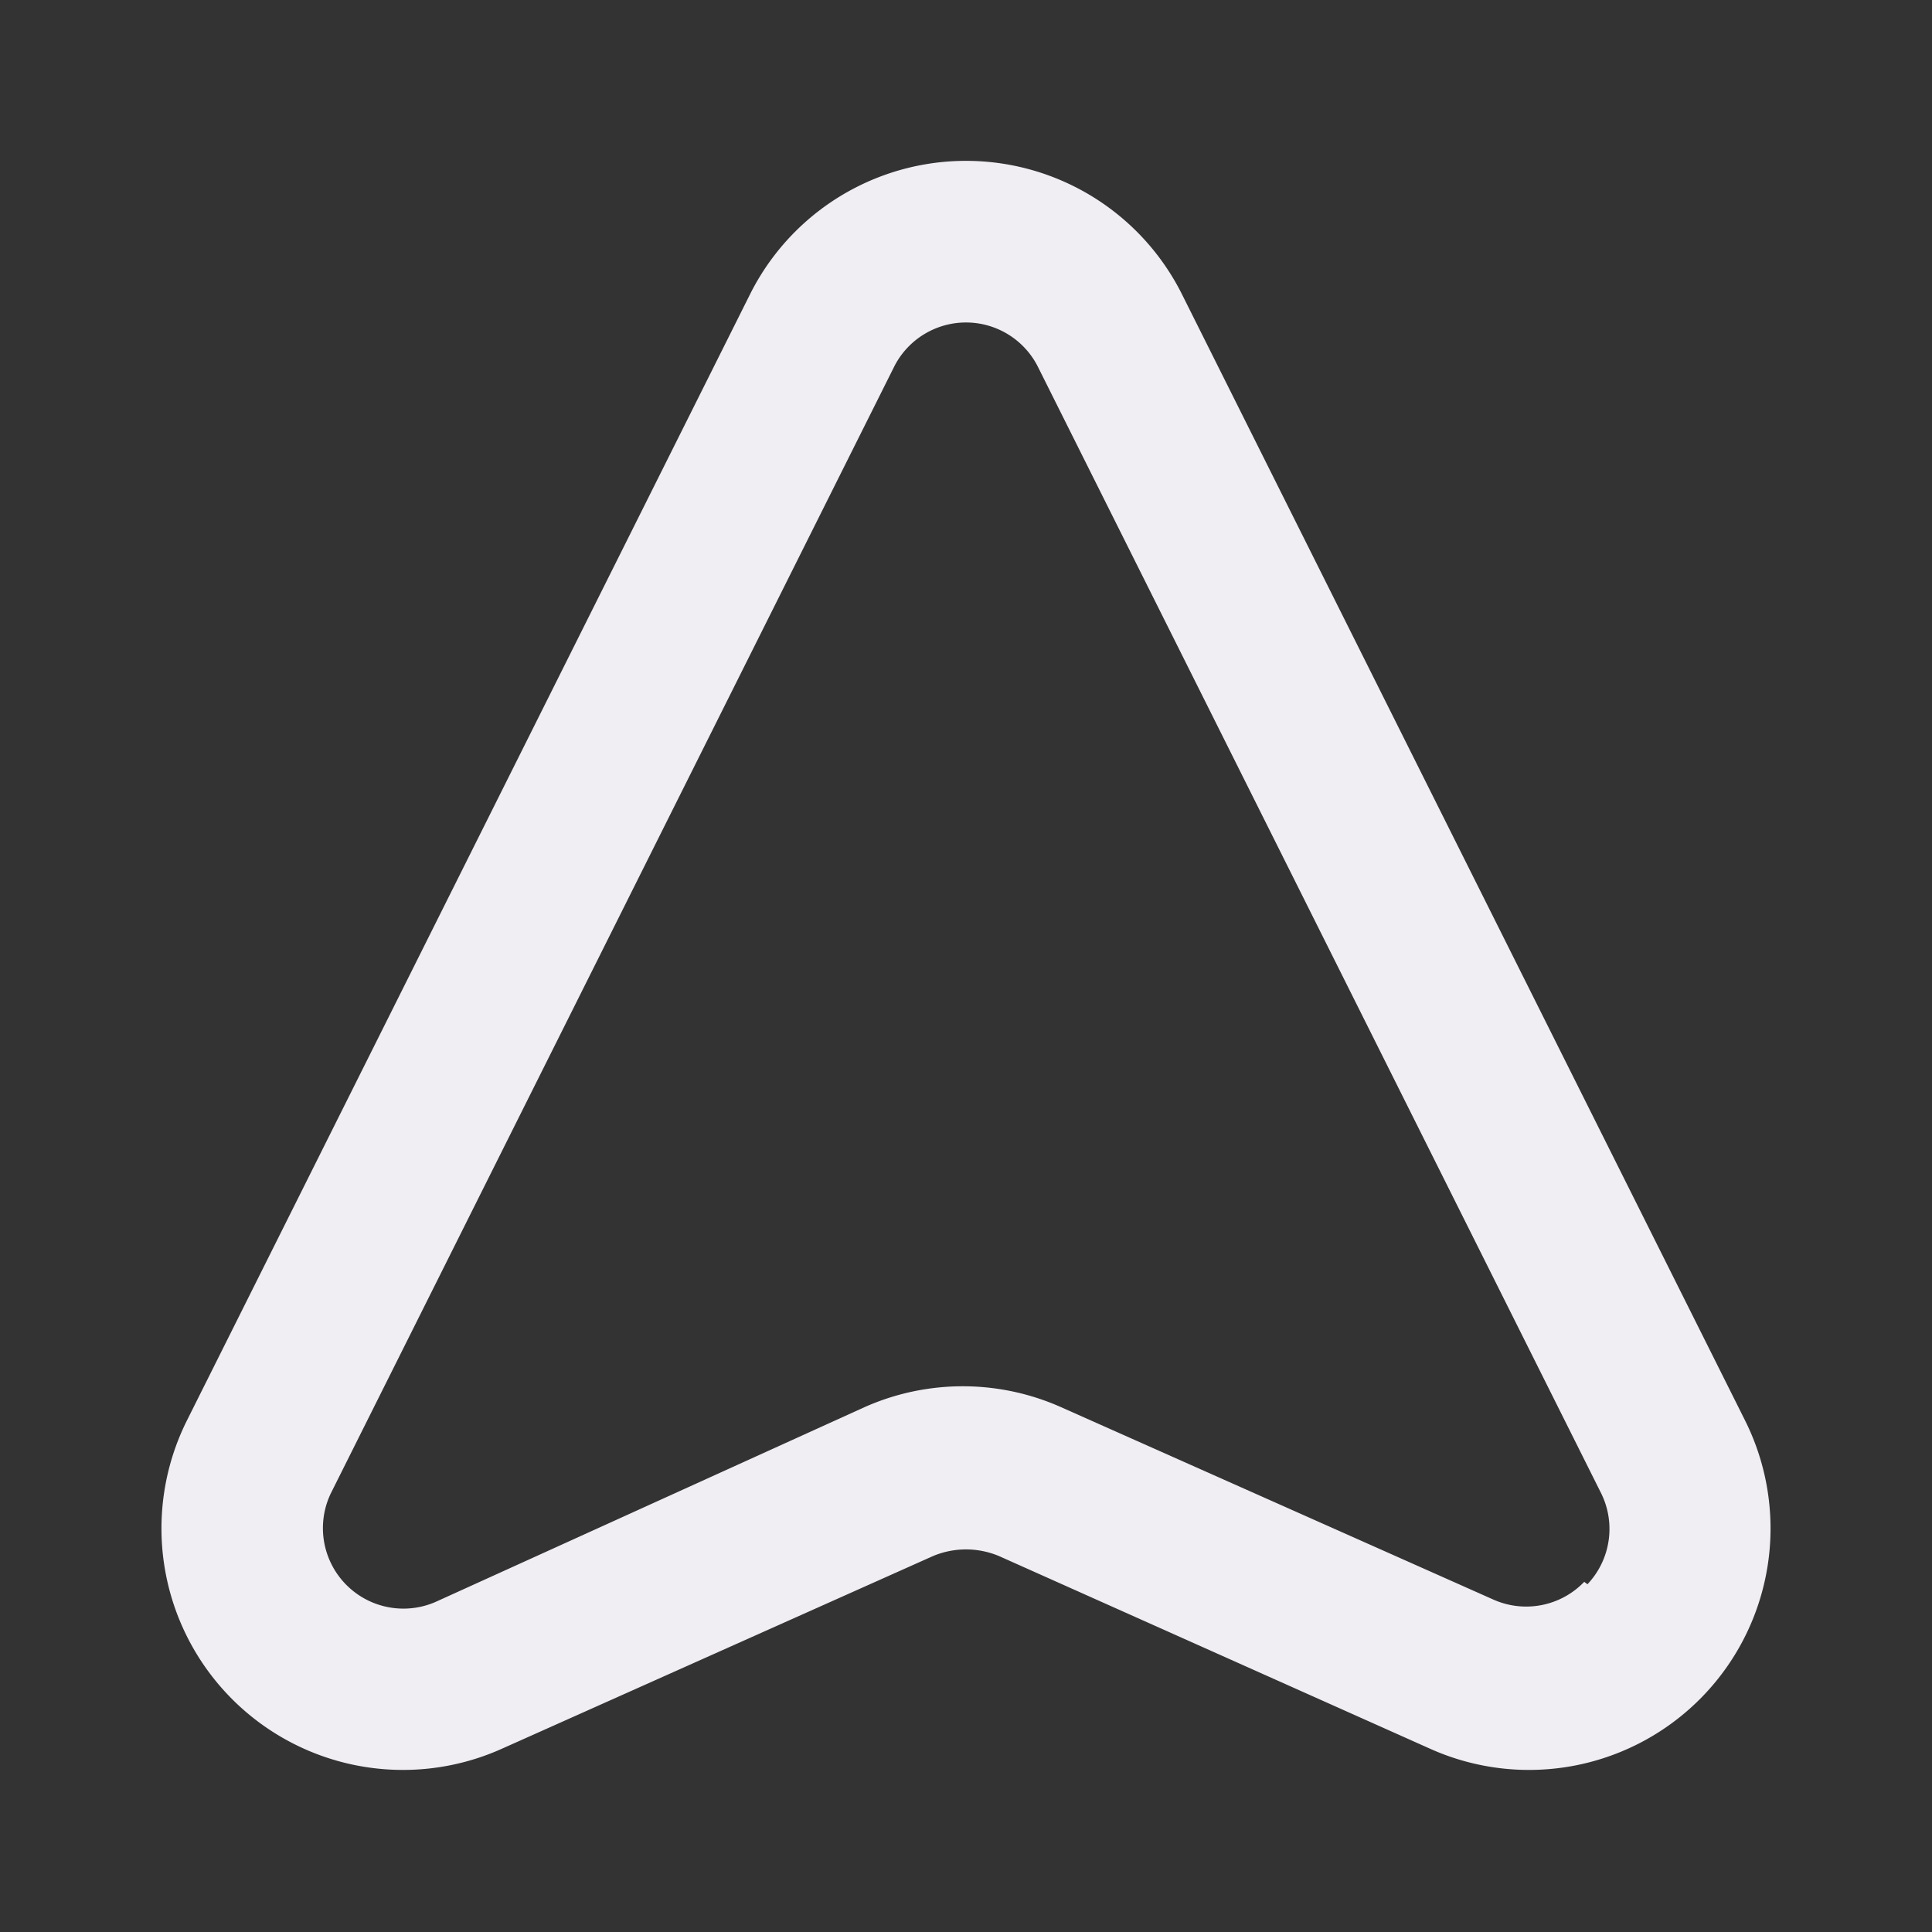
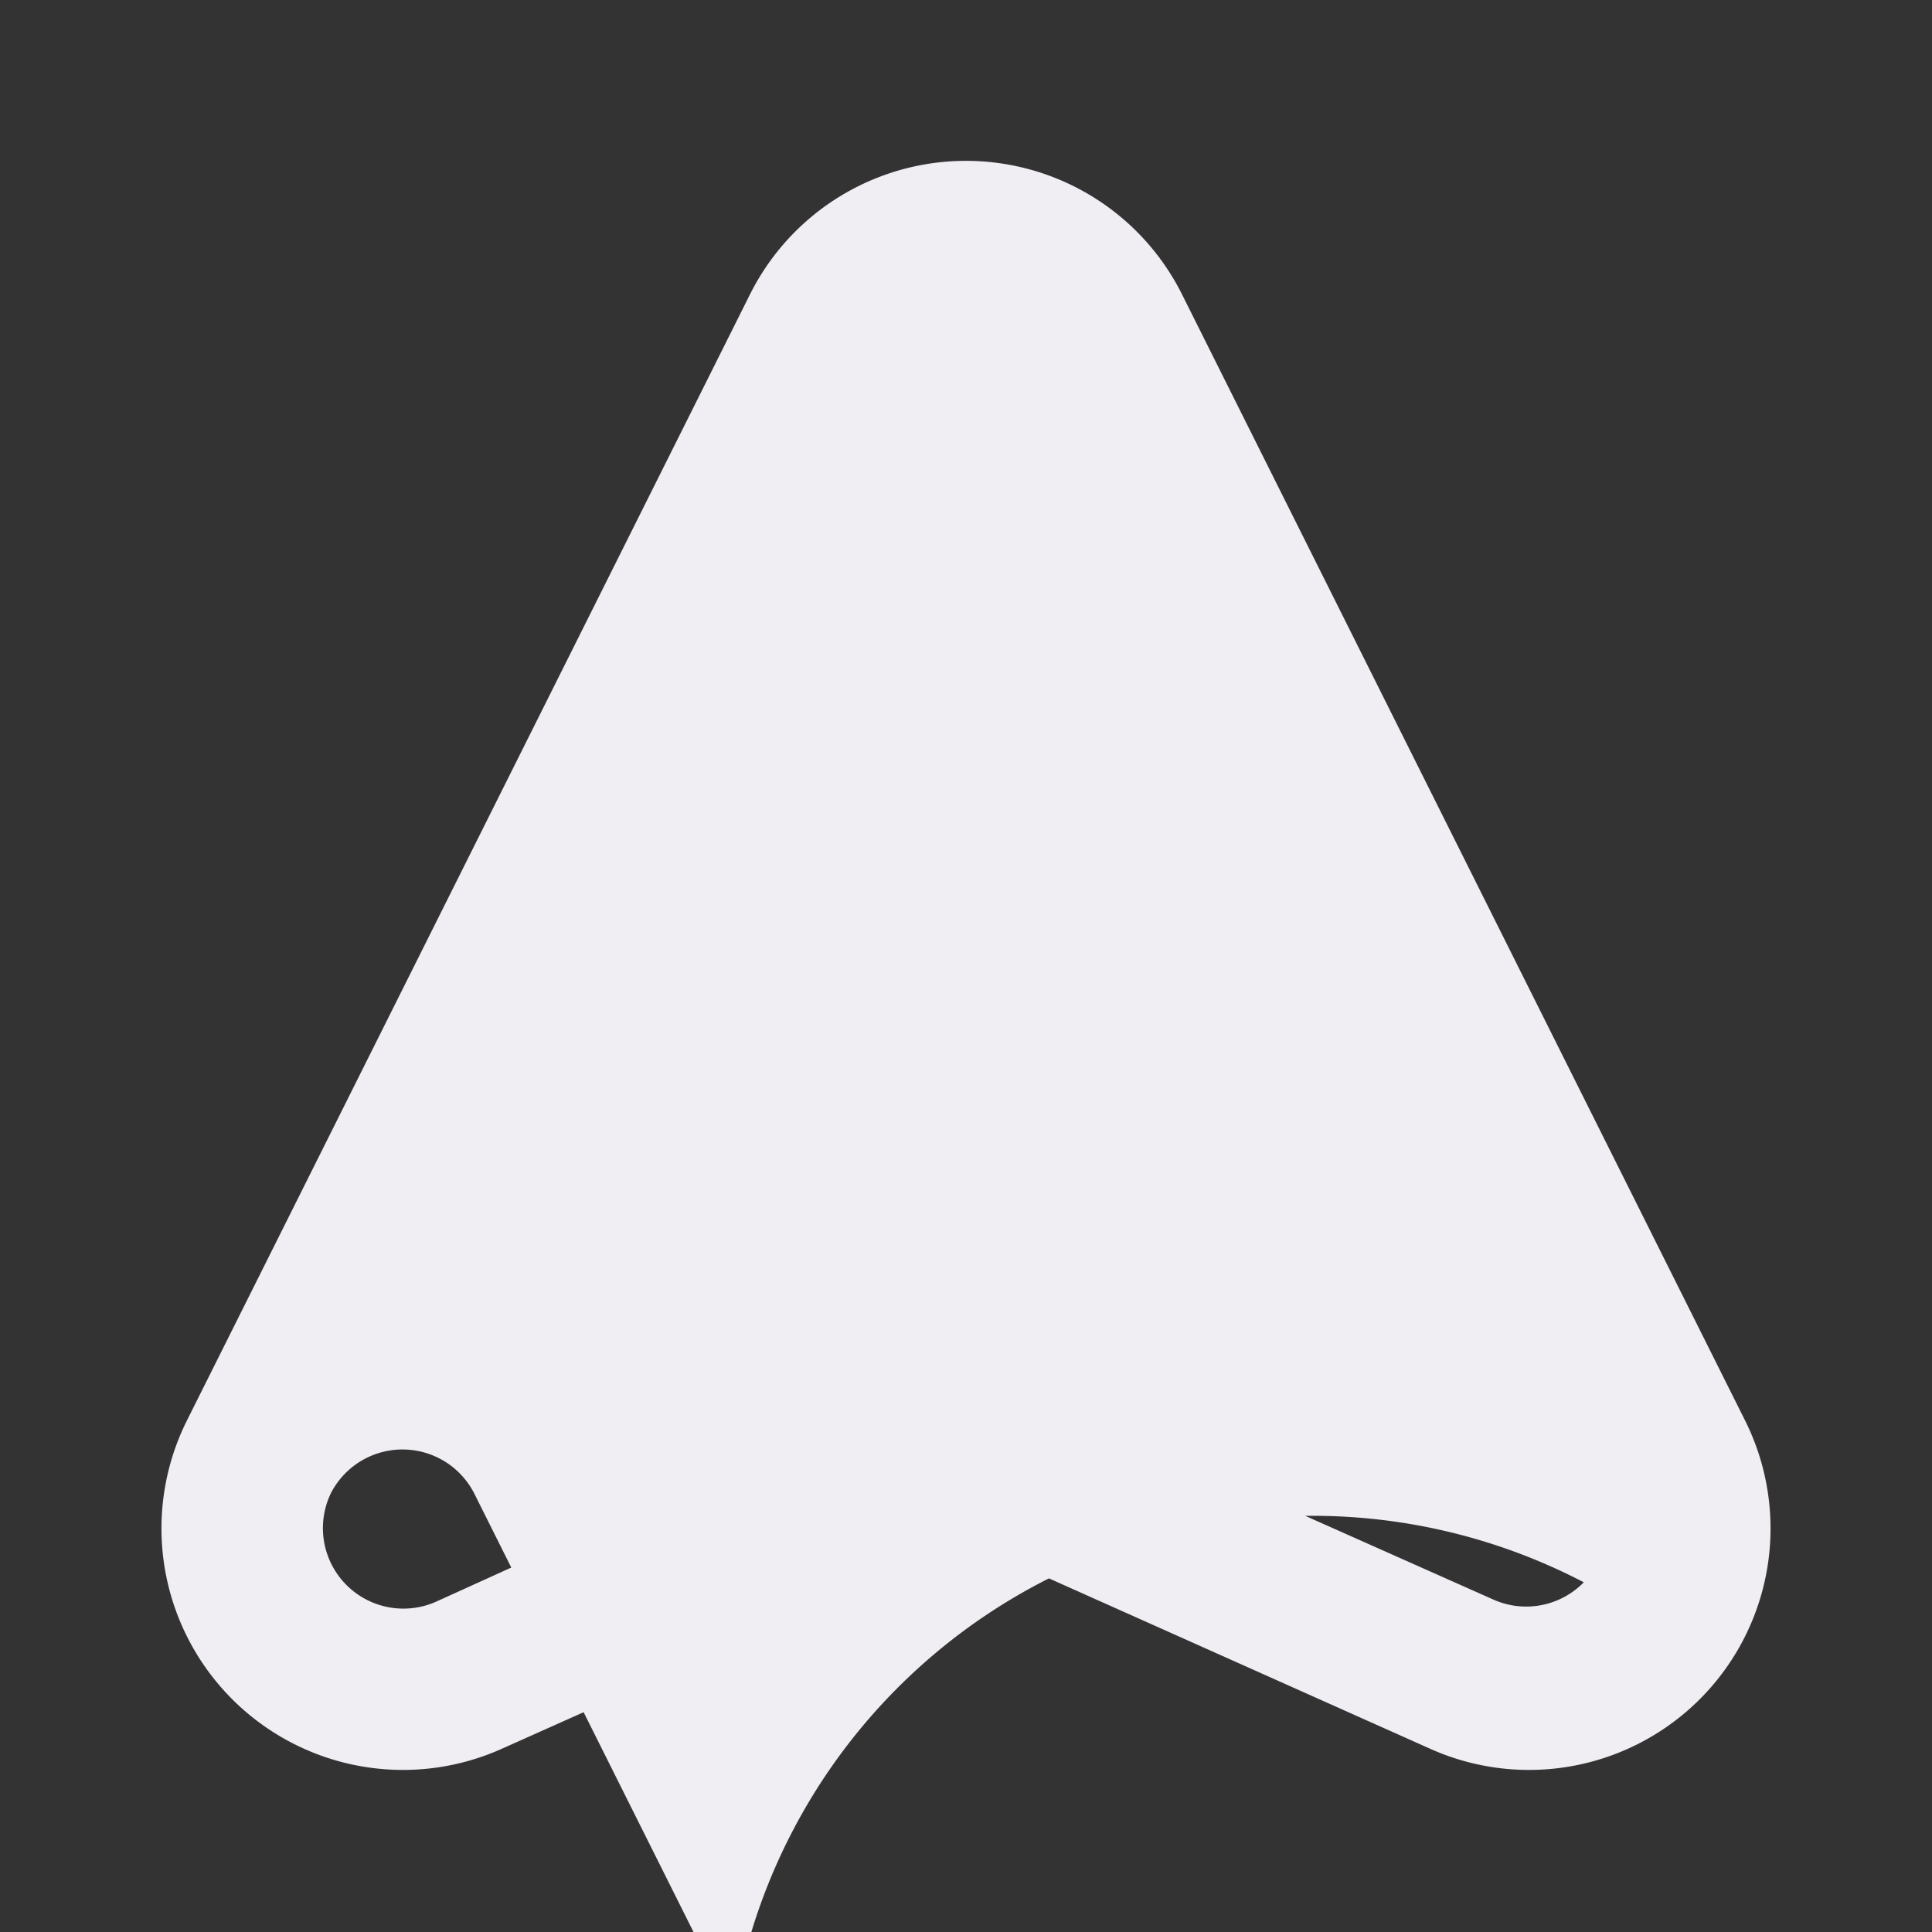
<svg xmlns="http://www.w3.org/2000/svg" viewBox="0 0 24 24" id="Navigation">
  <rect x="0" y="0" width="24" height="24" fill="#333333" stroke="none" />
-   <path d="M21.68,17.65l-7-14a3,3,0,0,0-5.36,0l-7,14a3,3,0,0,0,3.9,4.08l5.37-2.4h0a1.06,1.06,0,0,1,.82,0l5.37,2.4a3,3,0,0,0,3.9-4.08Zm-2,2a1,1,0,0,1-1.13.22l-5.37-2.39a3,3,0,0,0-2.44,0L5.41,19.9a1,1,0,0,1-1.3-1.35l7-14a1,1,0,0,1,1.78,0l7,14A1,1,0,0,1,19.72,19.68Z" fill="#f0edf3" class="color000000 svgShape" />
+   <path d="M21.68,17.65l-7-14a3,3,0,0,0-5.36,0l-7,14a3,3,0,0,0,3.9,4.08l5.37-2.4h0a1.06,1.06,0,0,1,.82,0l5.37,2.4a3,3,0,0,0,3.9-4.08Zm-2,2a1,1,0,0,1-1.13.22l-5.37-2.39a3,3,0,0,0-2.44,0L5.41,19.9a1,1,0,0,1-1.3-1.35a1,1,0,0,1,1.78,0l7,14A1,1,0,0,1,19.72,19.68Z" fill="#f0edf3" class="color000000 svgShape" />
</svg>